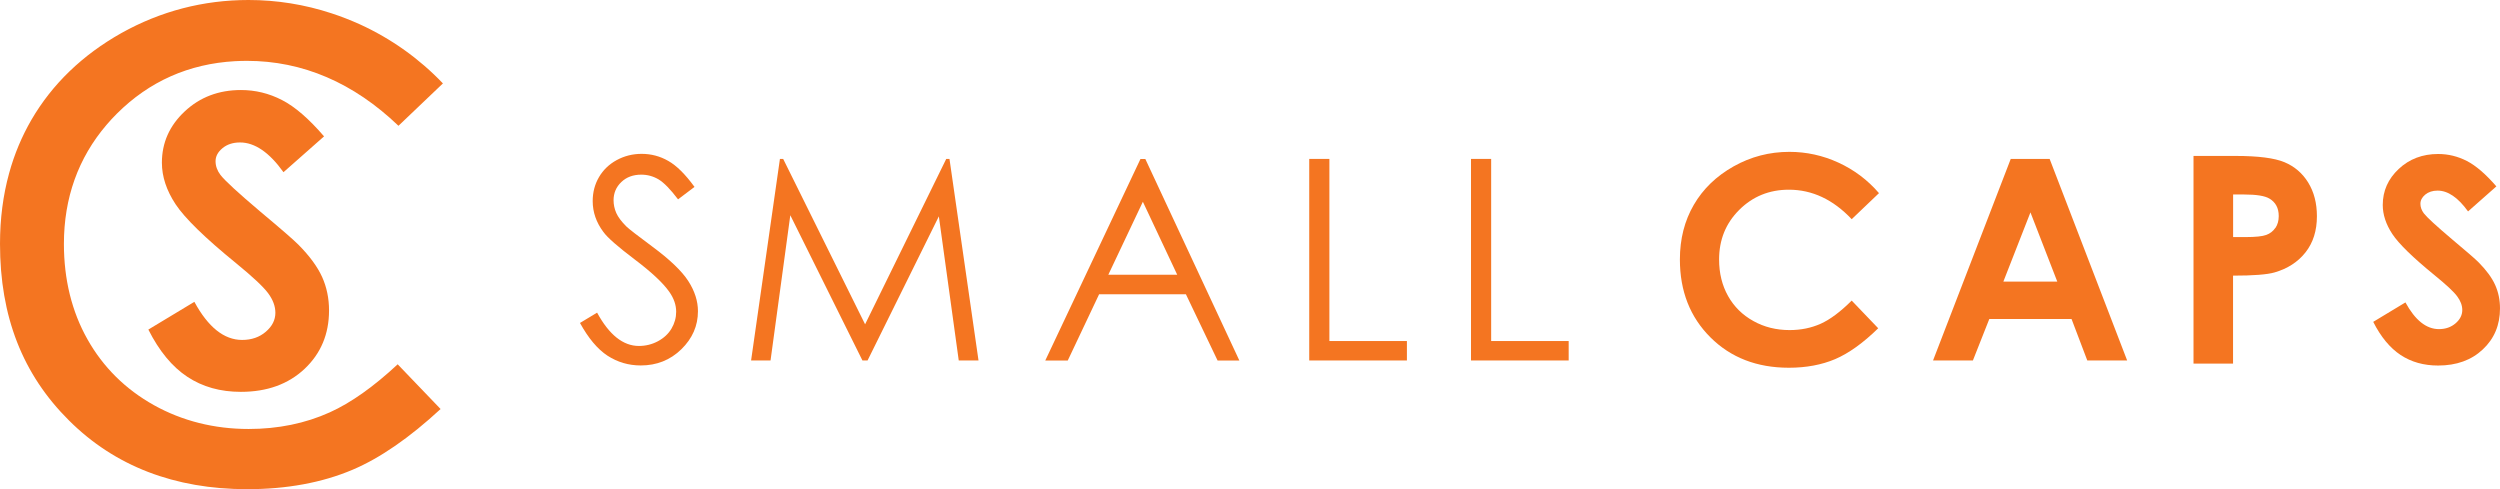
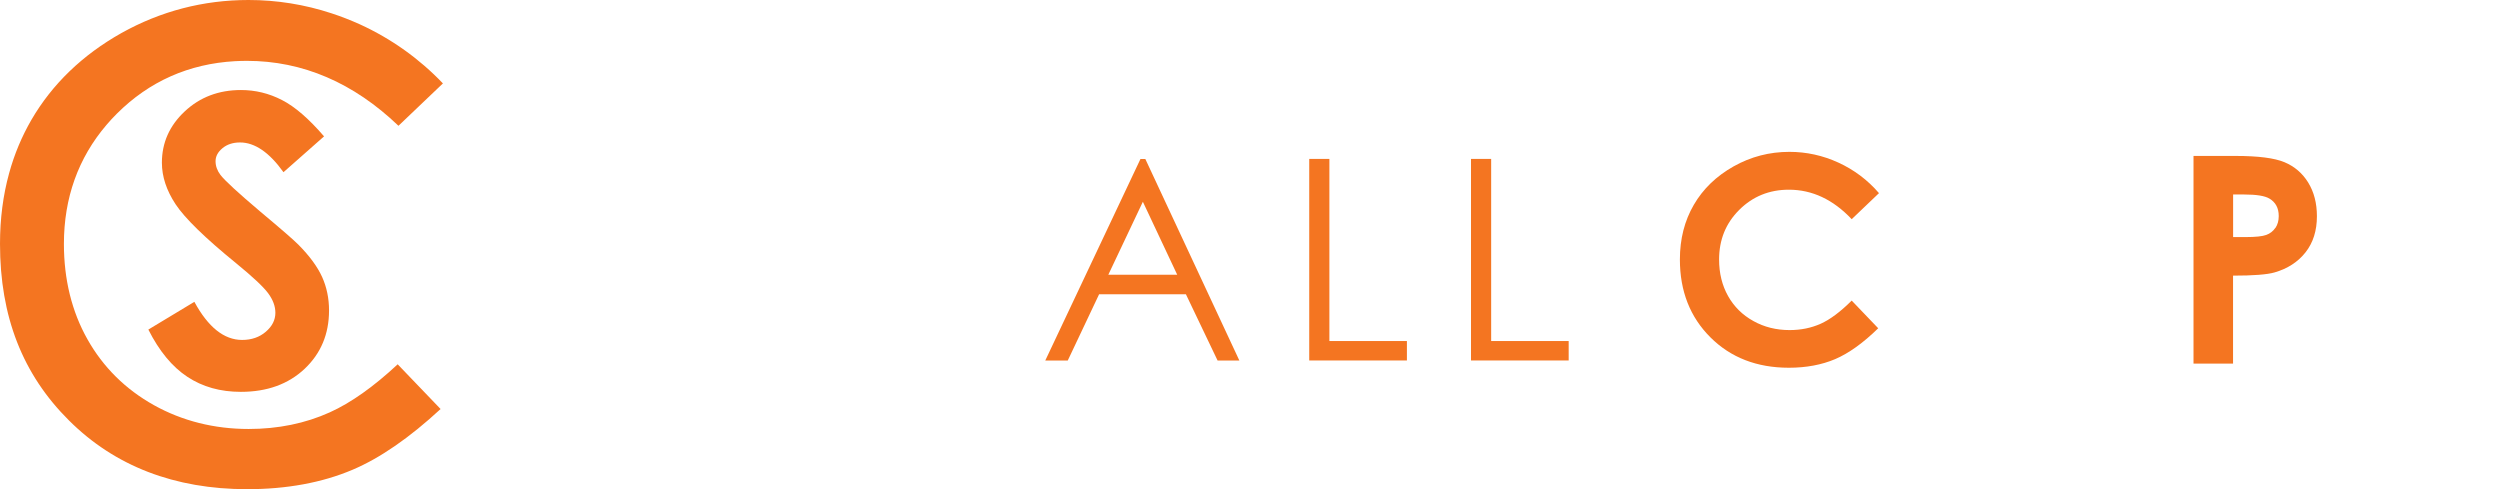
<svg xmlns="http://www.w3.org/2000/svg" viewBox="0 0 385.74 75.49">
  <g fill="#f47521">
    <path d="m49.99 21.05-6.25 5.52c-2.19-3.06-4.43-4.59-6.7-4.59-1.11 0-2.01.3-2.72.89s-1.06 1.26-1.06 2 .25 1.45.75 2.11c.68.89 2.75 2.79 6.19 5.7 3.22 2.69 5.17 4.39 5.86 5.09 1.71 1.73 2.92 3.38 3.64 4.96.71 1.58 1.07 3.3 1.07 5.17 0 3.64-1.26 6.64-3.77 9.01-2.52 2.37-5.8 3.55-9.84 3.55-3.16 0-5.91-.77-8.25-2.32-2.35-1.55-4.35-3.98-6.02-7.29l7.1-4.28c2.13 3.92 4.59 5.88 7.37 5.88 1.45 0 2.67-.42 3.65-1.26.99-.85 1.48-1.82 1.48-2.93 0-1-.37-2.01-1.12-3.02-.74-1-2.39-2.54-4.92-4.61-4.83-3.93-7.95-6.98-9.36-9.12s-2.11-4.27-2.11-6.41c0-3.07 1.17-5.71 3.52-7.91s5.24-3.3 8.68-3.3c2.21 0 4.32.51 6.32 1.54 2 1.02 4.17 2.9 6.5 5.61z" />
    <path d="m61.37 56.22 6.61 6.89c-4.79 4.43-9.35 7.58-13.58 9.37-4.71 2-10.18 3-16.27 3-11.17 0-20.42-3.56-27.48-10.6-7.17-7.12-10.65-16.04-10.65-27.26 0-3.85.47-7.49 1.41-10.9.8-2.92 1.95-5.66 3.43-8.22 3.21-5.52 7.89-10.03 13.91-13.41 6.04-3.37 12.63-5.09 19.59-5.09 4.37 0 8.67.69 12.83 2.06 1.48.48 2.94 1.06 4.39 1.71 4.82 2.21 9.12 5.27 12.78 9.1l-6.86 6.54c-6.94-6.65-14.79-10.02-23.38-10.02-.62 0-1.23.02-1.84.05-7.11.4-13.23 3.11-18.23 8.1-.56.56-1.09 1.13-1.59 1.72-4.37 5.11-6.58 11.28-6.58 18.37 0 5.47 1.21 10.42 3.62 14.7 2.42 4.31 5.88 7.74 10.28 10.19 4.37 2.43 9.29 3.67 14.61 3.67 4.53 0 8.75-.86 12.52-2.57 3.24-1.46 6.76-3.95 10.48-7.42z" />
-     <path d="m89.49 49.83 2.64-1.59c1.86 3.42 4.01 5.14 6.45 5.14 1.04 0 2.02-.24 2.94-.73.91-.49 1.61-1.14 2.09-1.95.48-.82.72-1.68.72-2.6 0-1.04-.35-2.06-1.06-3.07-.97-1.38-2.75-3.04-5.33-4.99-2.59-1.96-4.21-3.37-4.84-4.25-1.1-1.47-1.65-3.05-1.65-4.76 0-1.35.32-2.59.97-3.7s1.56-1.99 2.74-2.63 2.46-.96 3.84-.96c1.47 0 2.84.36 4.11 1.09 1.28.72 2.63 2.06 4.05 4.01l-2.54 1.92c-1.17-1.55-2.17-2.57-2.99-3.07-.82-.49-1.72-.74-2.69-.74-1.25 0-2.28.38-3.07 1.14-.8.76-1.2 1.7-1.2 2.81 0 .67.14 1.33.42 1.97.28.63.8 1.32 1.55 2.07.41.4 1.75 1.43 4.01 3.11 2.69 1.99 4.54 3.76 5.54 5.3 1 1.55 1.5 3.11 1.5 4.67 0 2.26-.86 4.21-2.57 5.88-1.71 1.66-3.79 2.49-6.25 2.49-1.89 0-3.6-.51-5.14-1.51-1.54-1.01-2.95-2.7-4.25-5.06z" />
-     <path d="m115.89 55.62 4.45-31.1h.5l12.64 25.52 12.52-25.52h.5l4.48 31.1h-3.05l-3.07-22.24-11 22.24h-.79l-11.13-22.41-3.05 22.41z" />
    <path d="m176.73 24.53h-.76l-14.69 31.1h3.47l4.84-10.23h13.39l4.89 10.23h3.36l-14.51-31.1zm-5.72 17.86 5.33-11.26 5.3 11.26z" />
    <path d="m202.01 24.52h3.11v28.1h11.96v3h-15.07z" />
    <path d="m226.97 24.52h3.11v28.1h11.96v3h-15.07z" />
    <path d="m289.93 29.79-4.22 4.03c-2.87-3.04-6.1-4.55-9.69-4.55-3.03 0-5.58 1.04-7.66 3.11s-3.11 4.62-3.11 7.66c0 2.11.46 3.99 1.38 5.63s2.22 2.93 3.9 3.86c1.68.94 3.55 1.4 5.6 1.4 1.75 0 3.35-.33 4.8-.98s3.05-1.85 4.78-3.57l4.09 4.27c-2.34 2.29-4.56 3.87-6.64 4.76-2.08.88-4.46 1.33-7.14 1.33-4.93 0-8.97-1.56-12.11-4.69s-4.71-7.13-4.71-12.02c0-3.16.72-5.98 2.15-8.43 1.43-2.46 3.48-4.43 6.14-5.93 2.67-1.5 5.54-2.24 8.61-2.24 2.62 0 5.14.55 7.56 1.66s4.51 2.68 6.26 4.71z" />
-     <path d="m316.25 24.52h-6l-11.99 31.1h6.15l2.53-6.4h12.69l2.43 6.4h6.15zm-7.14 18.93 4.18-10.68 4.14 10.68z" />
    <path d="m356.15 28.17c-.89-1.44-2.11-2.49-3.66-3.14s-4.07-.97-7.57-.97h-6.47v32.04h6.1v-13.57c3.11 0 5.25-.16 6.42-.5 2-.58 3.59-1.61 4.76-3.09s1.76-3.34 1.76-5.57c0-2.02-.45-3.75-1.34-5.19zm-5.08 7c-.34.5-.81.87-1.4 1.08-.59.22-1.66.33-3.18.33h-1.93v-6.57h1.72c1.89 0 3.18.21 3.88.63.96.57 1.44 1.46 1.44 2.7 0 .72-.17 1.32-.51 1.83z" />
-     <path d="m385.19 28.75-4.38 3.87c-1.54-2.14-3.11-3.21-4.7-3.21-.78 0-1.41.21-1.91.62-.49.41-.74.89-.74 1.41s.18 1.01.53 1.48c.48.62 1.93 1.95 4.34 3.99 2.26 1.89 3.63 3.08 4.11 3.57 1.2 1.21 2.05 2.37 2.55 3.48s.75 2.31.75 3.63c0 2.55-.88 4.66-2.65 6.32-1.76 1.66-4.06 2.49-6.9 2.49-2.21 0-4.14-.54-5.79-1.63-1.64-1.09-3.05-2.79-4.22-5.11l4.97-3c1.5 2.75 3.22 4.12 5.17 4.12 1.02 0 1.87-.3 2.56-.89s1.04-1.28 1.04-2.05c0-.71-.26-1.41-.78-2.11-.52-.71-1.67-1.78-3.45-3.23-3.39-2.76-5.58-4.9-6.56-6.39-.99-1.5-1.48-3-1.48-4.49 0-2.16.82-4.01 2.46-5.55s3.67-2.31 6.09-2.31c1.55 0 3.03.36 4.43 1.08s2.92 2.03 4.56 3.93z" />
  </g>
</svg>